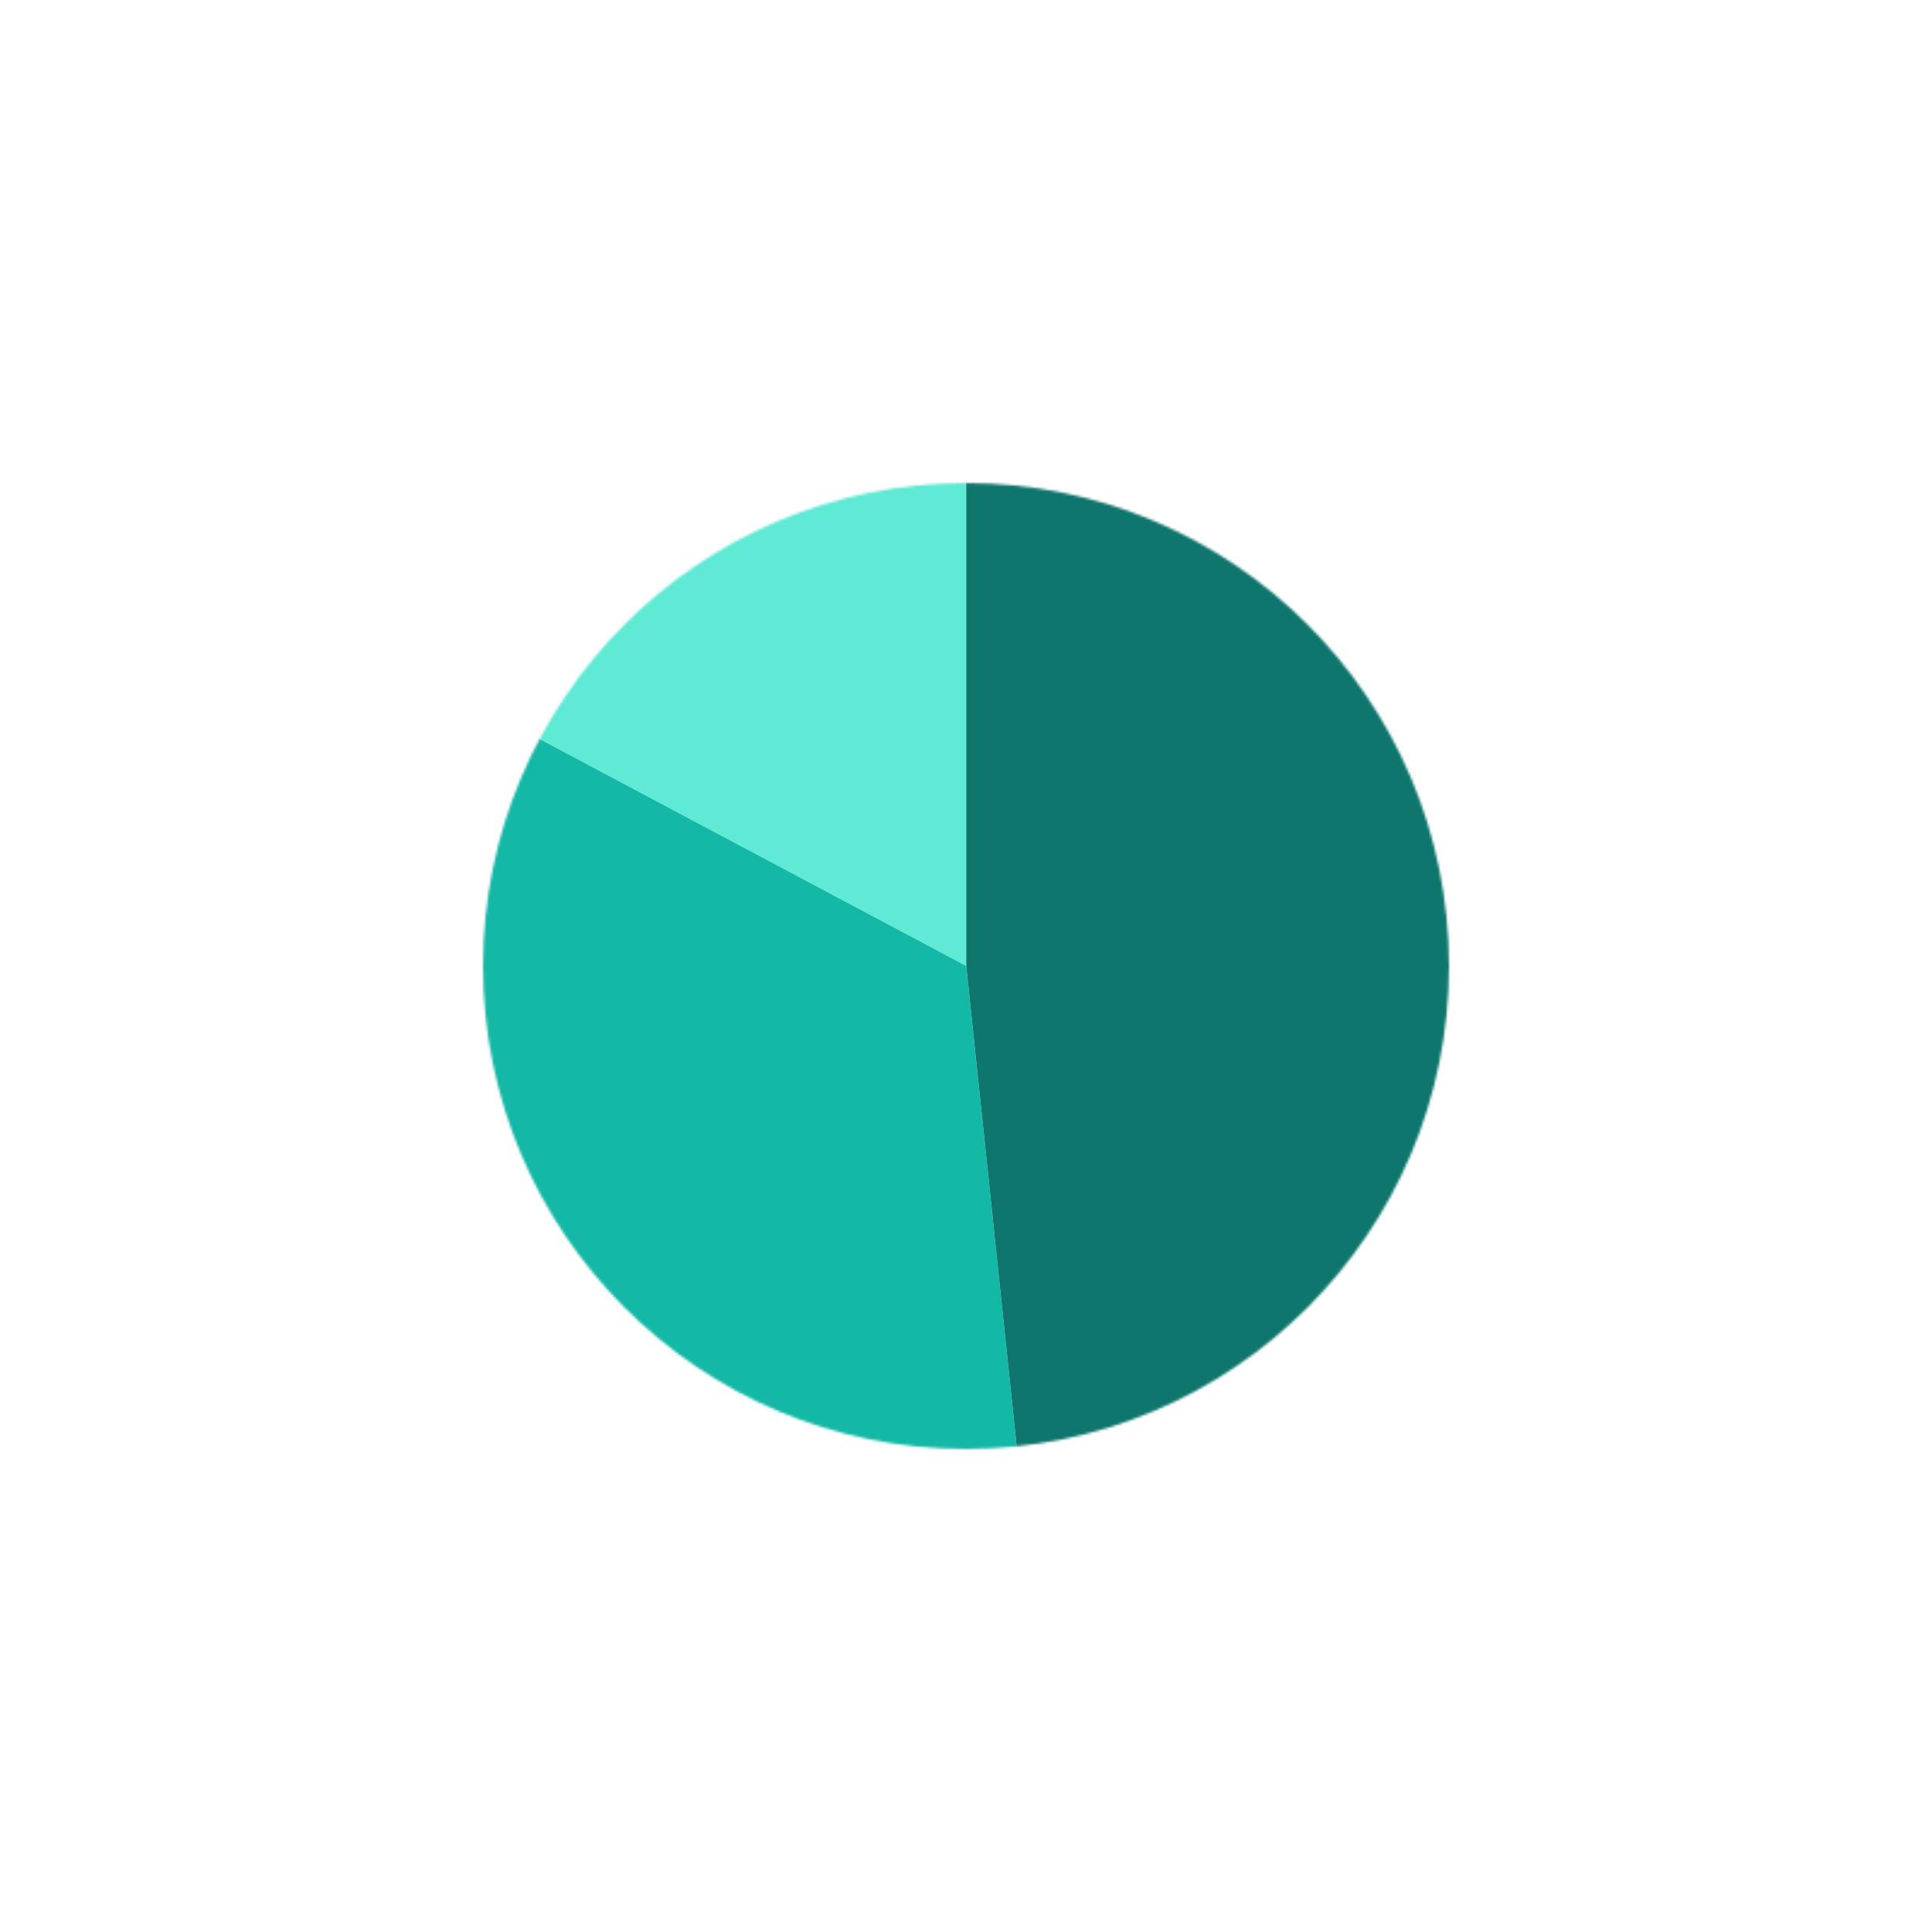
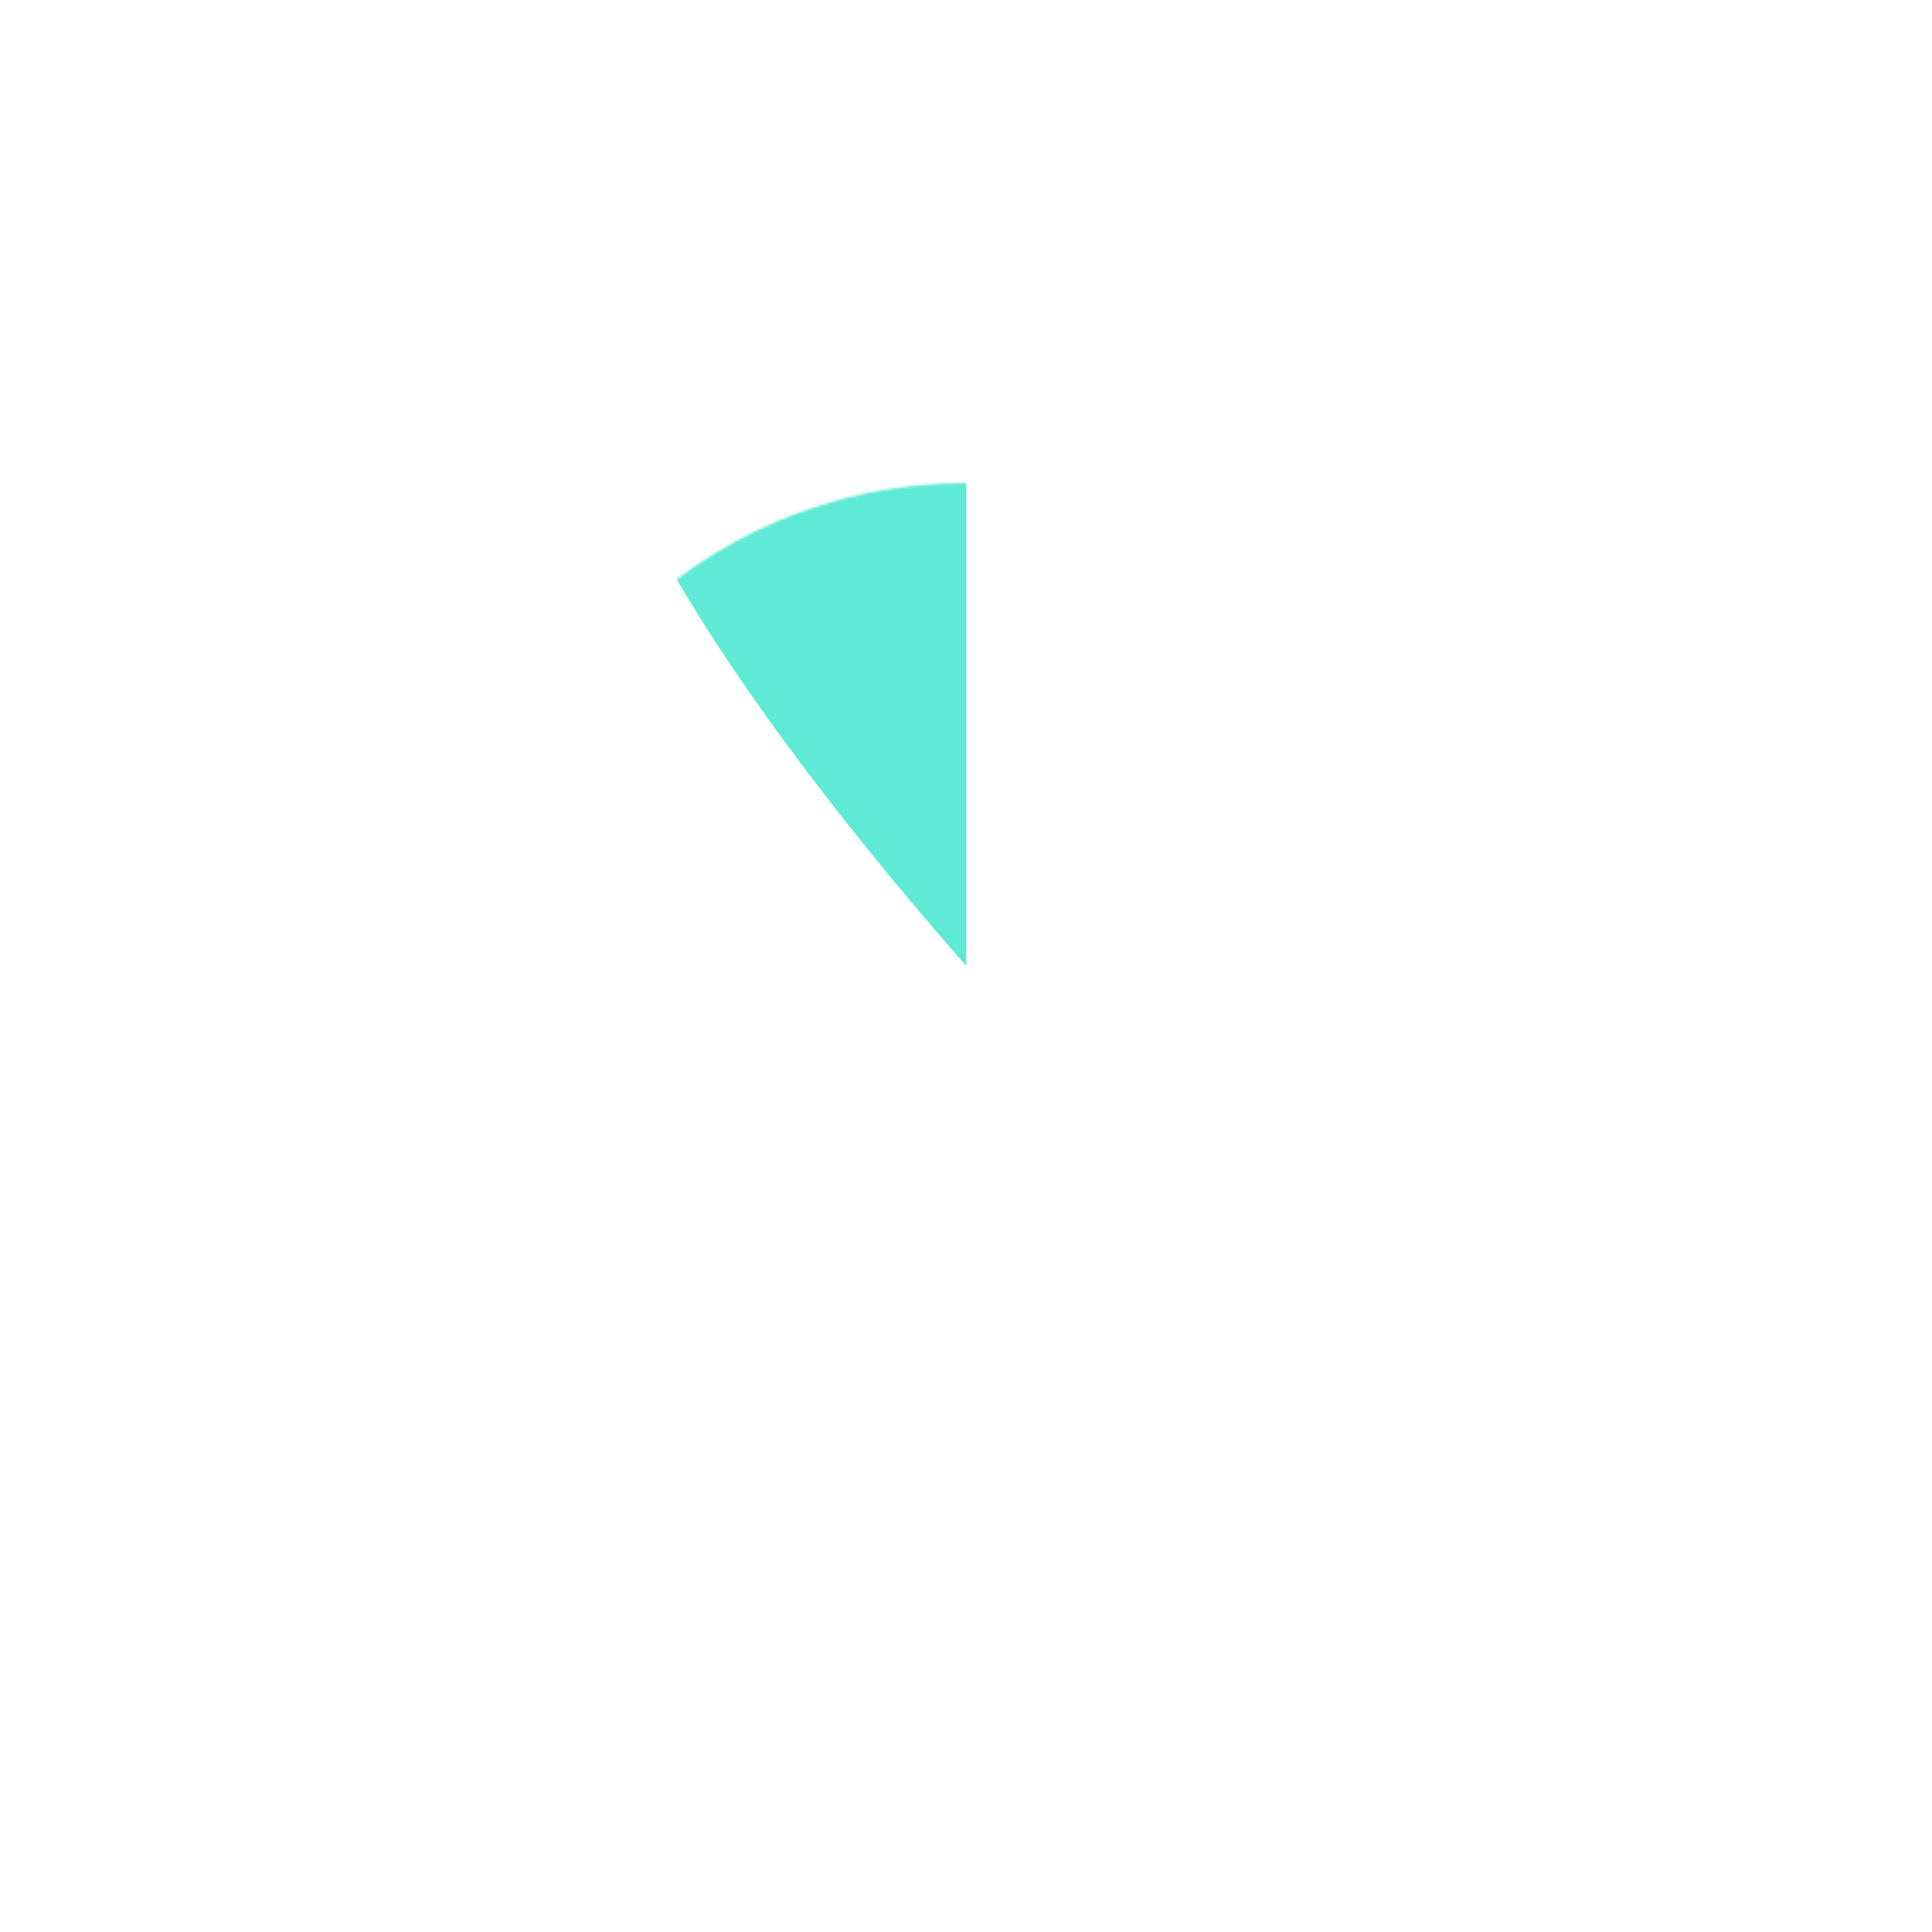
<svg xmlns="http://www.w3.org/2000/svg" version="1.1" id="qa_graph" width="800" height="800" viewBox="0 0 800 800" preserveAspectRatio="xMinYMid">
  <style type="text/css">
	.st0{filter:url(#Adobe_OpacityMaskFilter);}
	.st1{fill:#FFFFFF;}
	.st2{mask:url(#SVGID_1_);}
	.st3{fill:#CCFBF1;}
	.st4{fill:#5EEAD4;}
	.st5{fill:#14B8A6;}
	.st6{fill:#0F766E;}
</style>
  <defs>
    <filter id="Adobe_OpacityMaskFilter" filterUnits="userSpaceOnUse" x="0" y="0" width="800" height="800">
      <feColorMatrix type="matrix" values="-1 0 0 0 1  0 -1 0 0 1  0 0 -1 0 1  0 0 0 1 0" color-interpolation-filters="sRGB" result="source" />
      <feFlood style="flood-color:white;flood-opacity:1" result="back" />
      <feBlend in="source" in2="back" mode="normal" />
    </filter>
  </defs>
  <mask maskUnits="userSpaceOnUse" x="0" y="0" width="800" height="800" id="SVGID_1_">
    <g class="st0">
      <circle class="st1" cx="400" cy="400" r="200" />
    </g>
  </mask>
  <g class="st2">
    <g>
      <g>
-         <path class="st4" d="M400.1,399.98L47.01,212.2C118.14,78.4,248.59,0,400.1,0V399.98z" />
+         <path class="st4" d="M400.1,399.98C118.14,78.4,248.59,0,400.1,0V399.98z" />
      </g>
    </g>
    <g>
      <g>
-         <path class="st5" d="M400.1,399.98l41.8,397.79C222.25,820.87,25.48,661.49,2.39,441.79c-8.61-81.95,5.94-156.84,44.62-229.59     L400.1,399.98z" />
-       </g>
+         </g>
    </g>
    <g>
      <g>
-         <path class="st6" d="M400.1,399.98V0C620.96,0,800,179.08,800,399.98c0,207.43-151.85,376.11-358.1,397.79L400.1,399.98z" />
-       </g>
+         </g>
    </g>
  </g>
</svg>